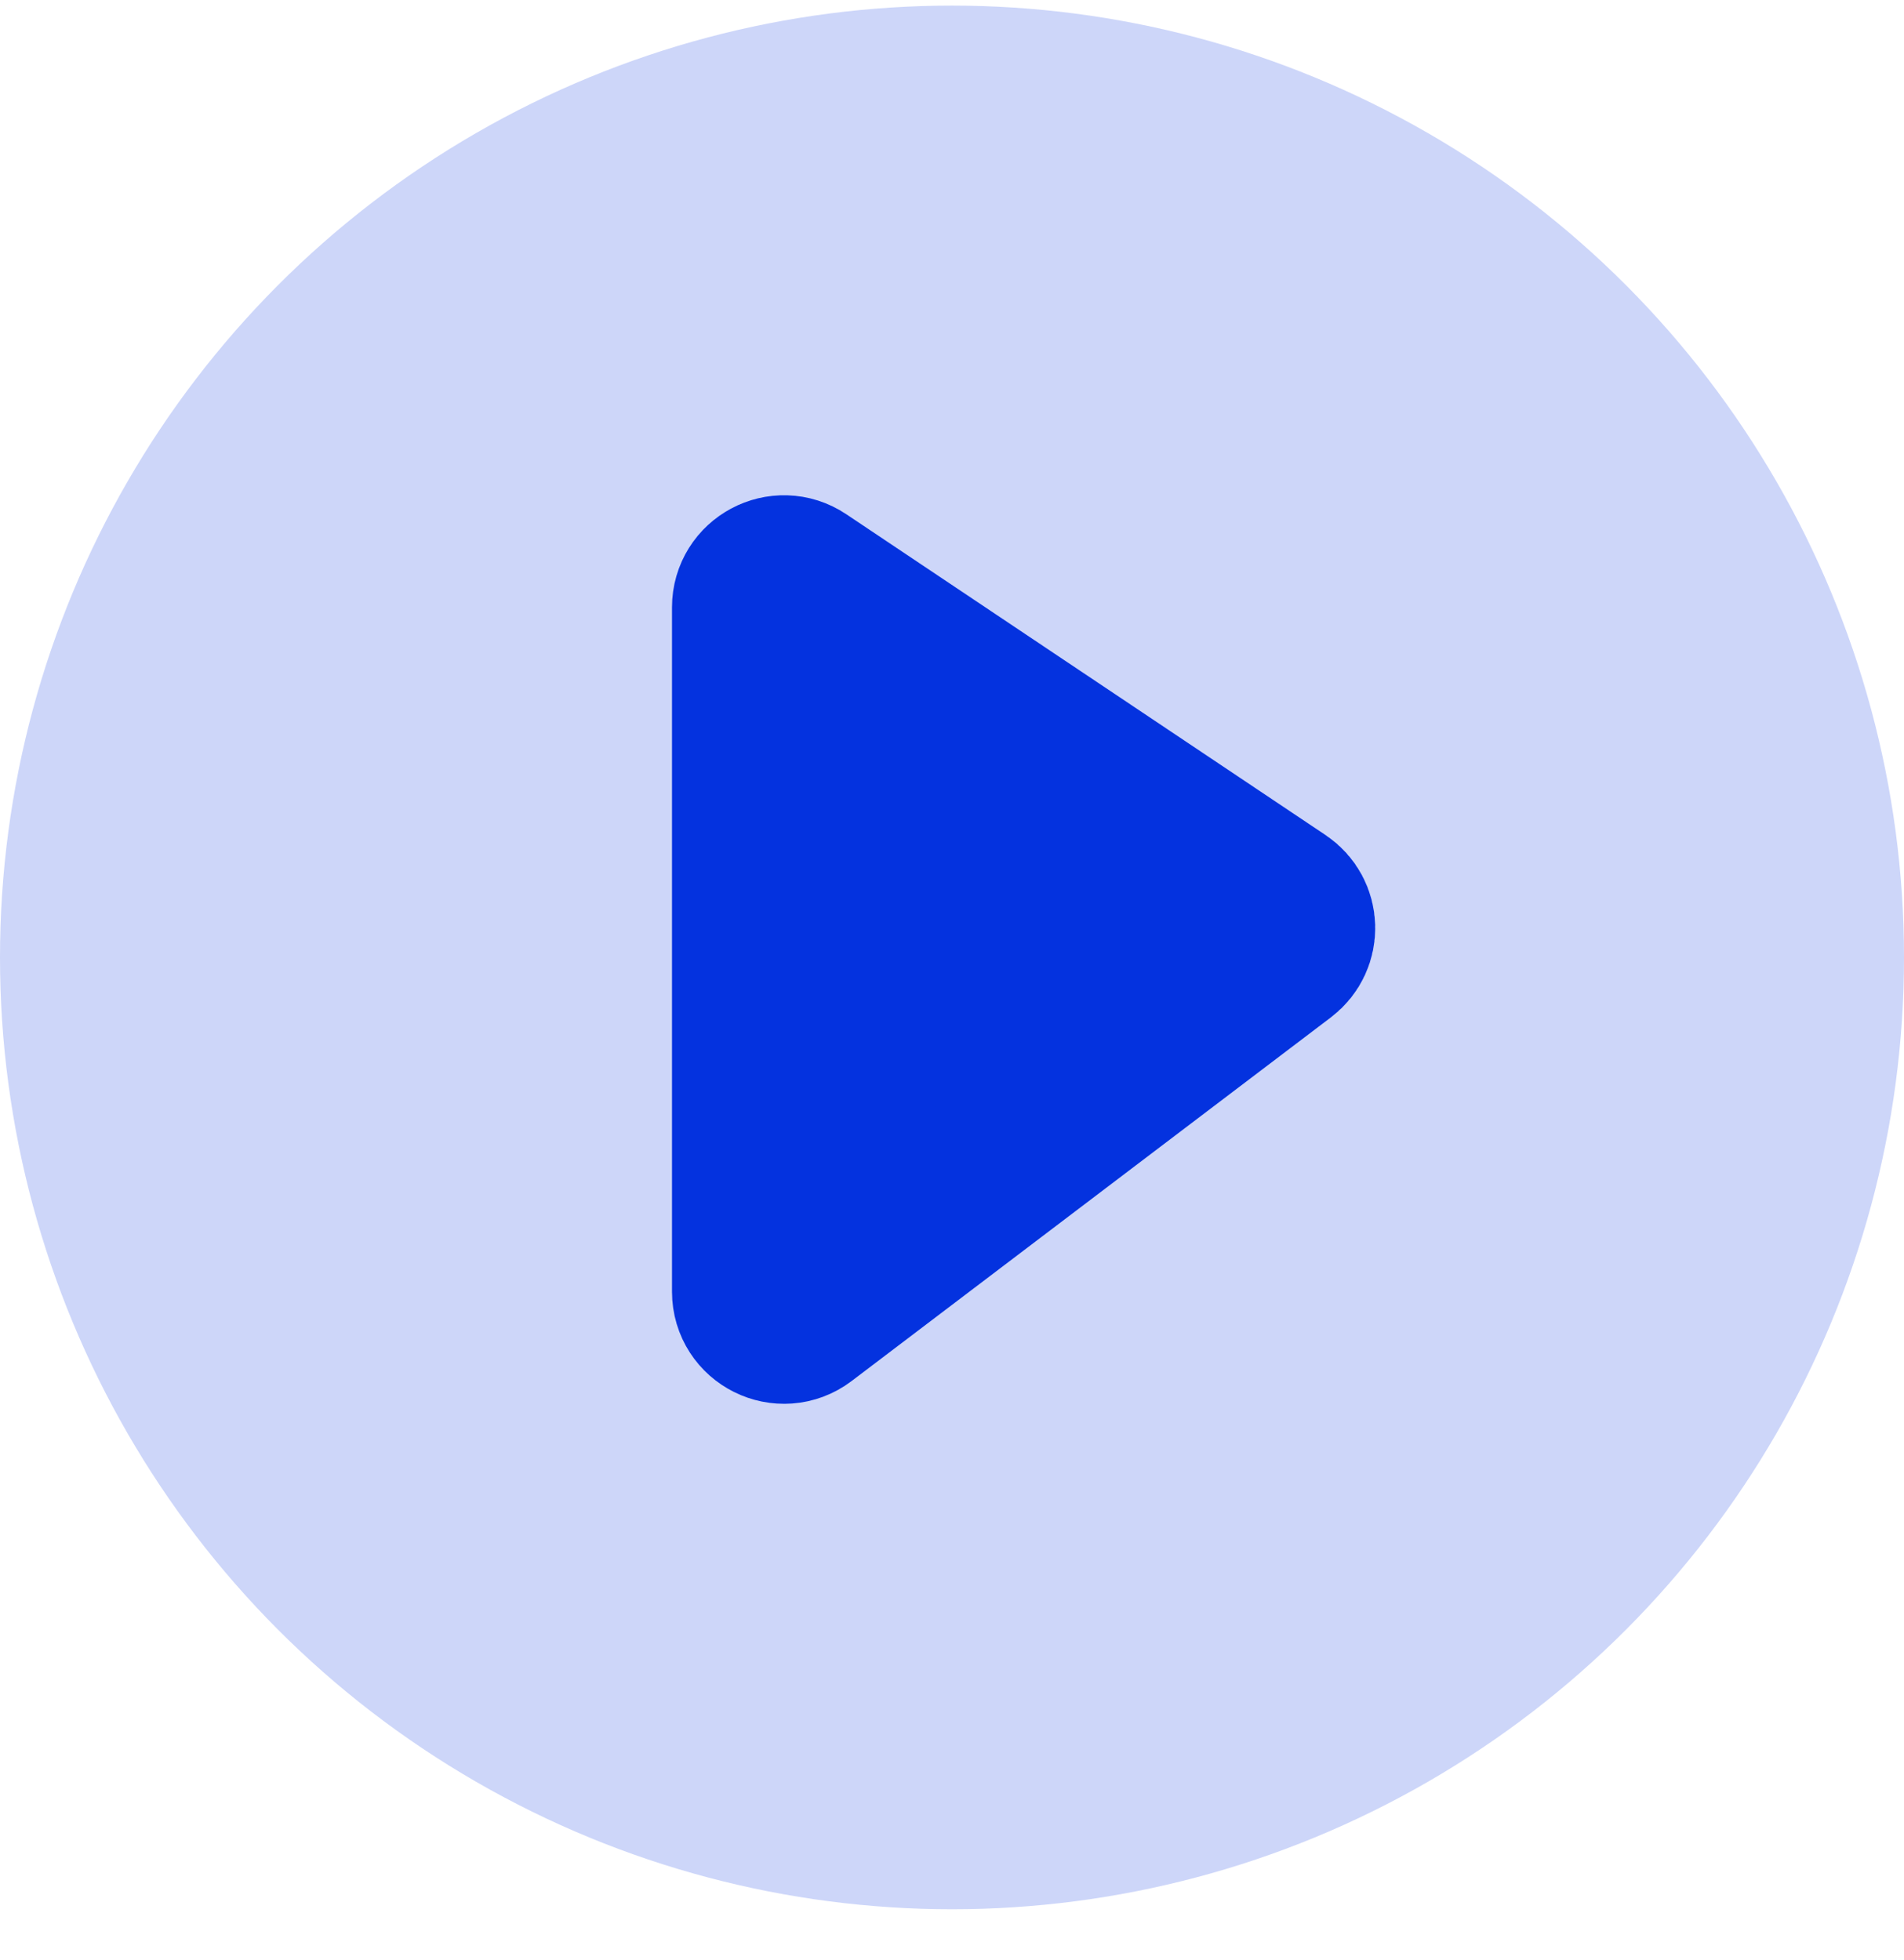
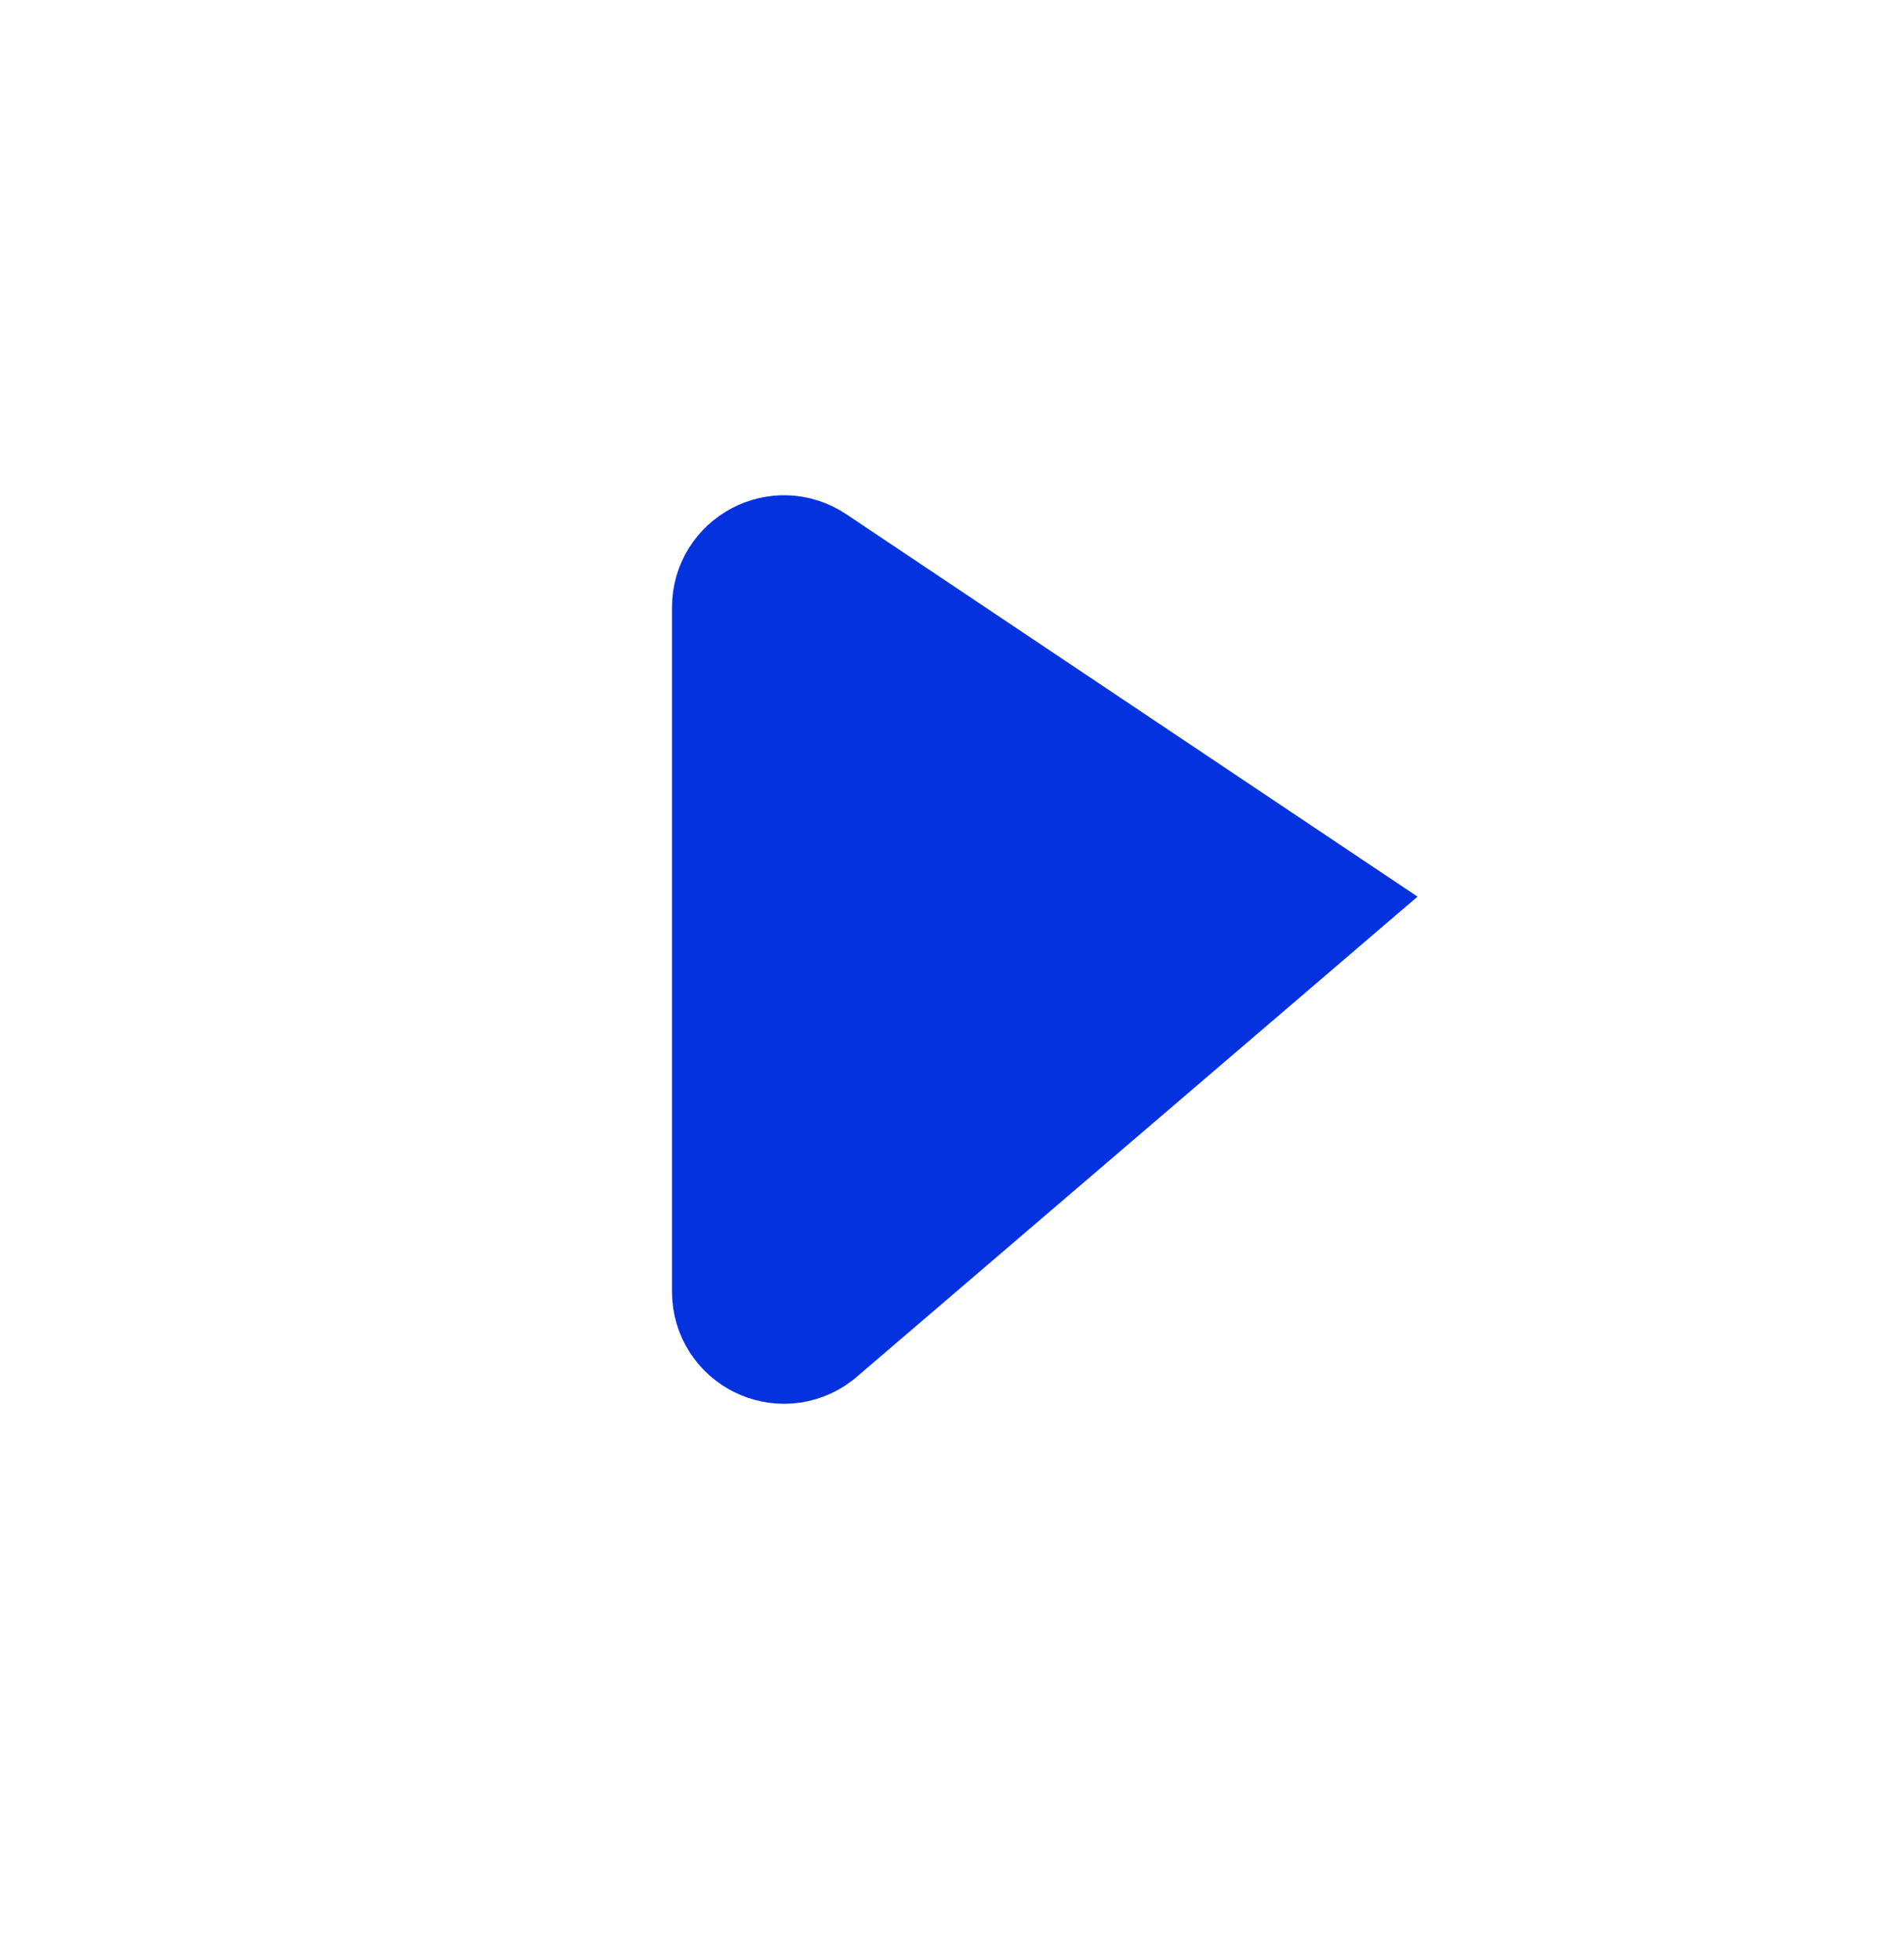
<svg xmlns="http://www.w3.org/2000/svg" width="34" height="35" viewBox="0 0 34 35" fill="none">
-   <circle cx="17" cy="17.1" r="17" fill="#CDD6F9" />
-   <path d="M13.5 23.071V10.846C13.5 10.447 13.946 10.208 14.278 10.431L22.836 16.161C23.121 16.352 23.133 16.767 22.86 16.975L14.302 23.47C13.973 23.72 13.5 23.485 13.5 23.071Z" fill="#0432DF" stroke="#0432DF" stroke-width="3" />
+   <path d="M13.5 23.071V10.846C13.5 10.447 13.946 10.208 14.278 10.431L22.836 16.161L14.302 23.47C13.973 23.72 13.5 23.485 13.5 23.071Z" fill="#0432DF" stroke="#0432DF" stroke-width="3" />
</svg>